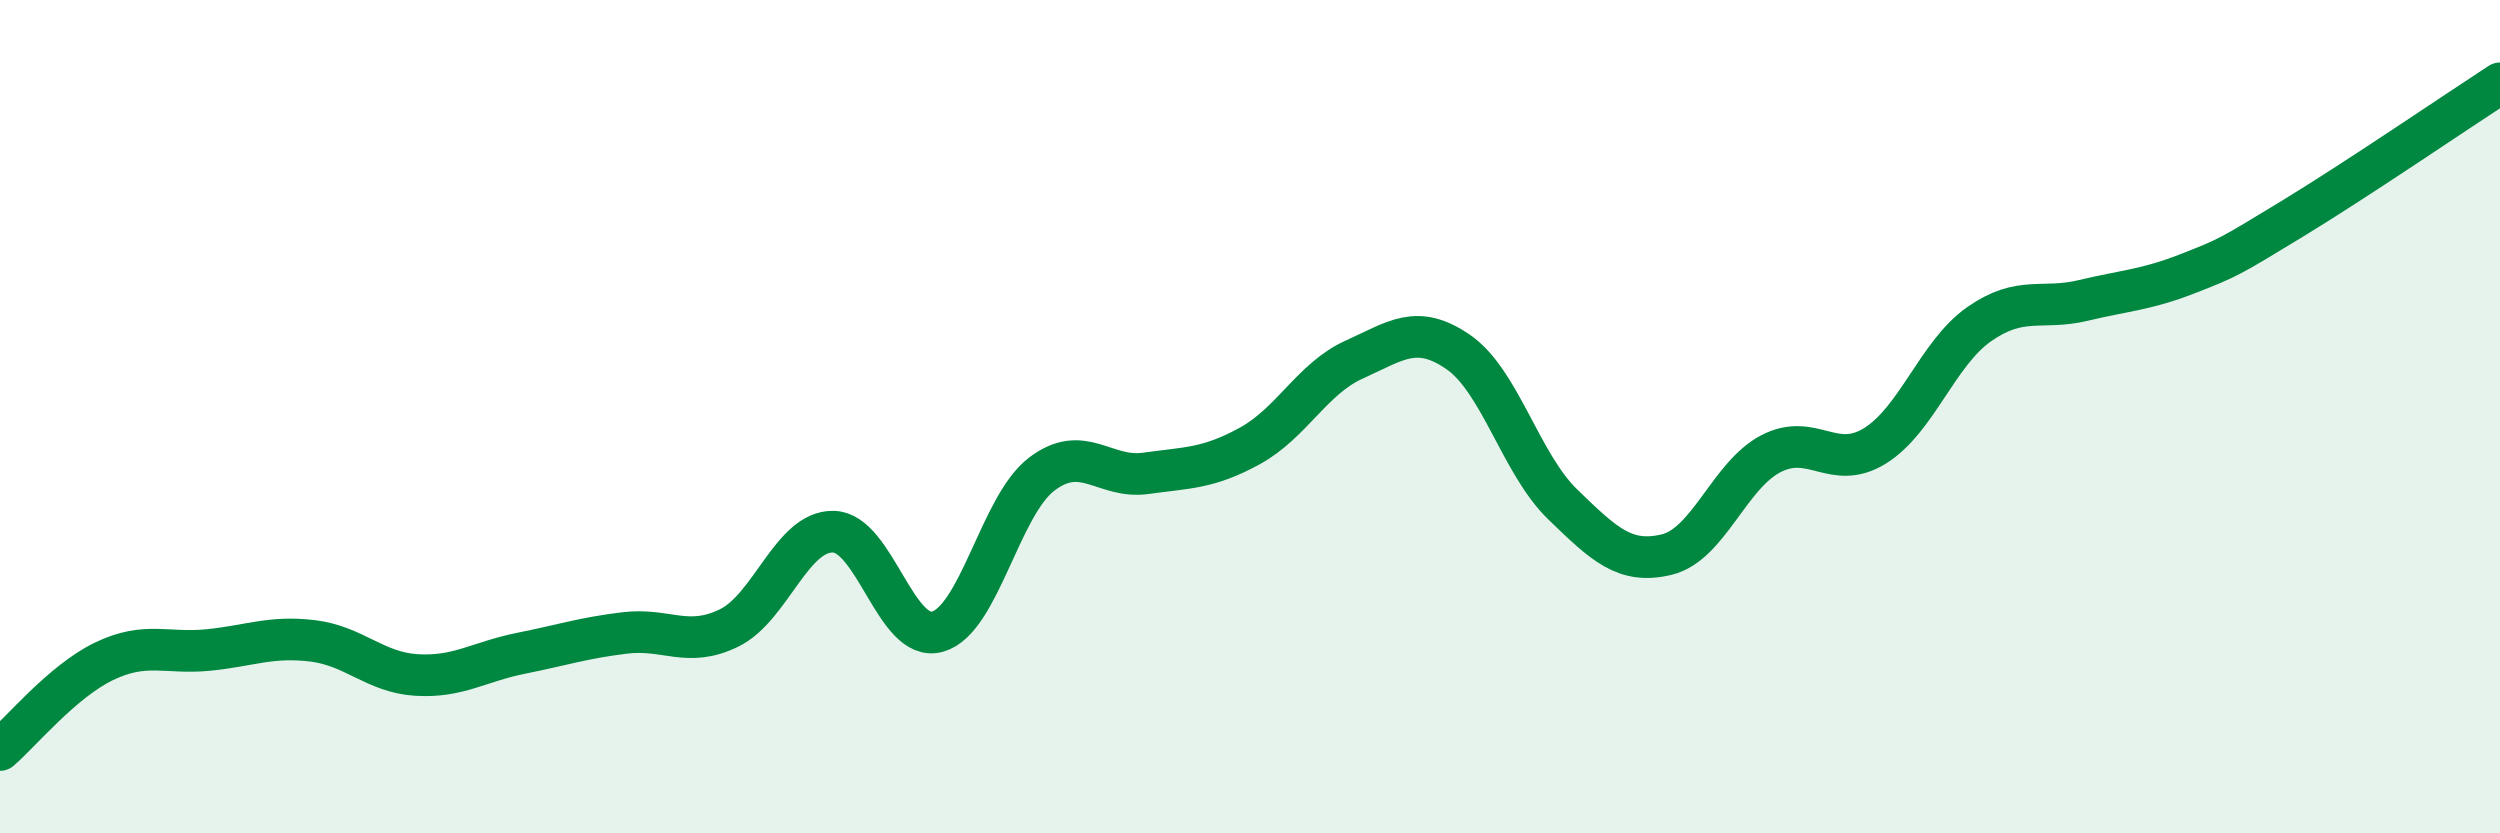
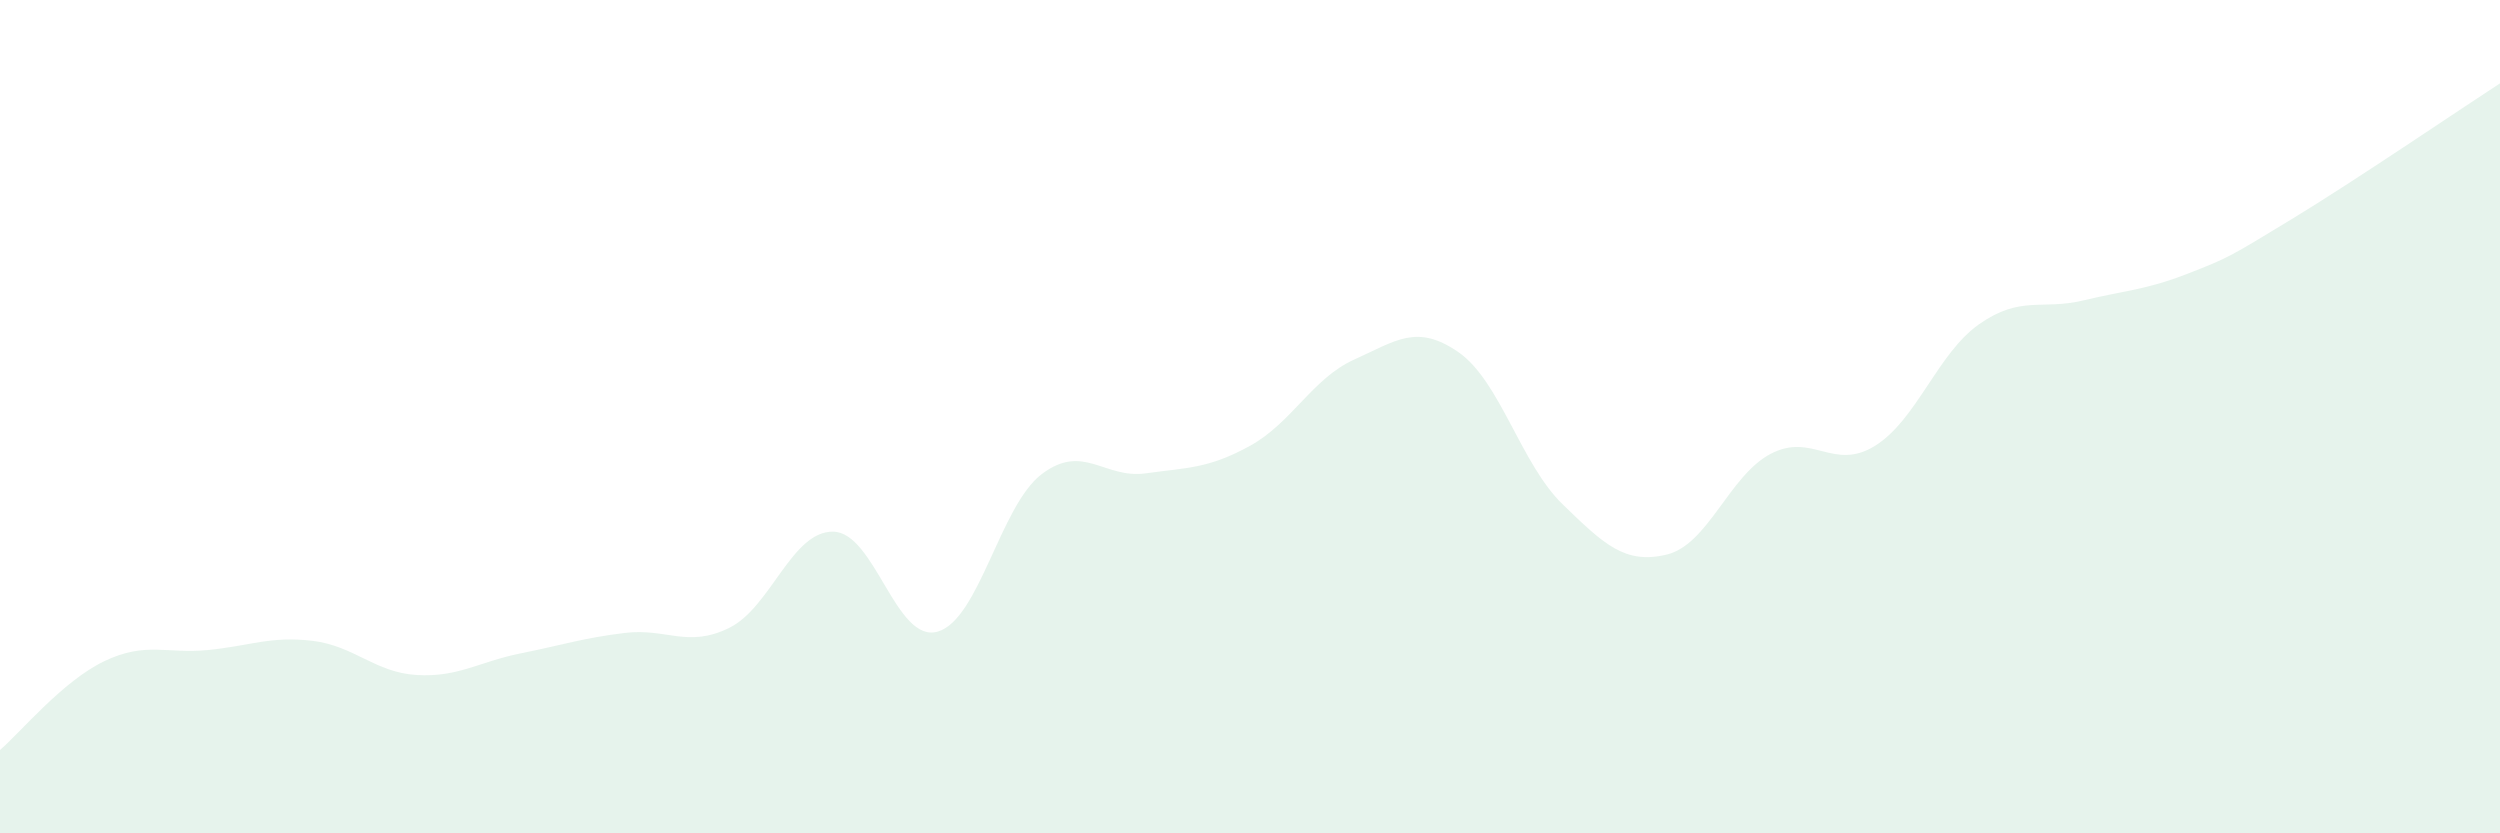
<svg xmlns="http://www.w3.org/2000/svg" width="60" height="20" viewBox="0 0 60 20">
  <path d="M 0,18 C 0.5,17.57 1.5,16.35 2.5,15.87 C 3.5,15.39 4,15.7 5,15.6 C 6,15.5 6.5,15.26 7.5,15.38 C 8.5,15.5 9,16.14 10,16.2 C 11,16.26 11.5,15.88 12.5,15.68 C 13.5,15.48 14,15.31 15,15.19 C 16,15.07 16.5,15.56 17.5,15.07 C 18.5,14.58 19,12.74 20,12.76 C 21,12.78 21.5,15.44 22.5,15.16 C 23.5,14.88 24,12.14 25,11.38 C 26,10.62 26.5,11.5 27.5,11.36 C 28.5,11.22 29,11.25 30,10.7 C 31,10.15 31.5,9.08 32.5,8.63 C 33.5,8.18 34,7.76 35,8.45 C 36,9.14 36.5,11.13 37.5,12.1 C 38.5,13.07 39,13.55 40,13.31 C 41,13.07 41.5,11.41 42.5,10.89 C 43.5,10.37 44,11.32 45,10.7 C 46,10.08 46.5,8.48 47.5,7.78 C 48.5,7.08 49,7.45 50,7.21 C 51,6.97 51.5,6.96 52.5,6.57 C 53.5,6.18 53.5,6.17 55,5.26 C 56.5,4.35 59,2.65 60,2L60 20L0 20Z" fill="#008740" opacity="0.1" stroke-linecap="round" stroke-linejoin="round" />
-   <path d="M 0,18 C 0.5,17.57 1.5,16.35 2.5,15.87 C 3.5,15.39 4,15.7 5,15.6 C 6,15.5 6.5,15.26 7.5,15.38 C 8.5,15.5 9,16.14 10,16.2 C 11,16.26 11.5,15.88 12.5,15.68 C 13.5,15.48 14,15.31 15,15.19 C 16,15.07 16.5,15.56 17.5,15.07 C 18.5,14.58 19,12.74 20,12.76 C 21,12.78 21.5,15.44 22.5,15.16 C 23.5,14.88 24,12.14 25,11.38 C 26,10.62 26.5,11.5 27.5,11.36 C 28.5,11.22 29,11.25 30,10.7 C 31,10.15 31.5,9.08 32.5,8.63 C 33.5,8.18 34,7.76 35,8.45 C 36,9.14 36.5,11.13 37.5,12.1 C 38.5,13.07 39,13.55 40,13.31 C 41,13.07 41.5,11.41 42.5,10.89 C 43.5,10.37 44,11.32 45,10.7 C 46,10.08 46.5,8.48 47.5,7.78 C 48.5,7.08 49,7.45 50,7.21 C 51,6.97 51.5,6.96 52.5,6.57 C 53.5,6.18 53.5,6.17 55,5.26 C 56.5,4.35 59,2.65 60,2" stroke="#008740" stroke-width="1" fill="none" stroke-linecap="round" stroke-linejoin="round" />
</svg>